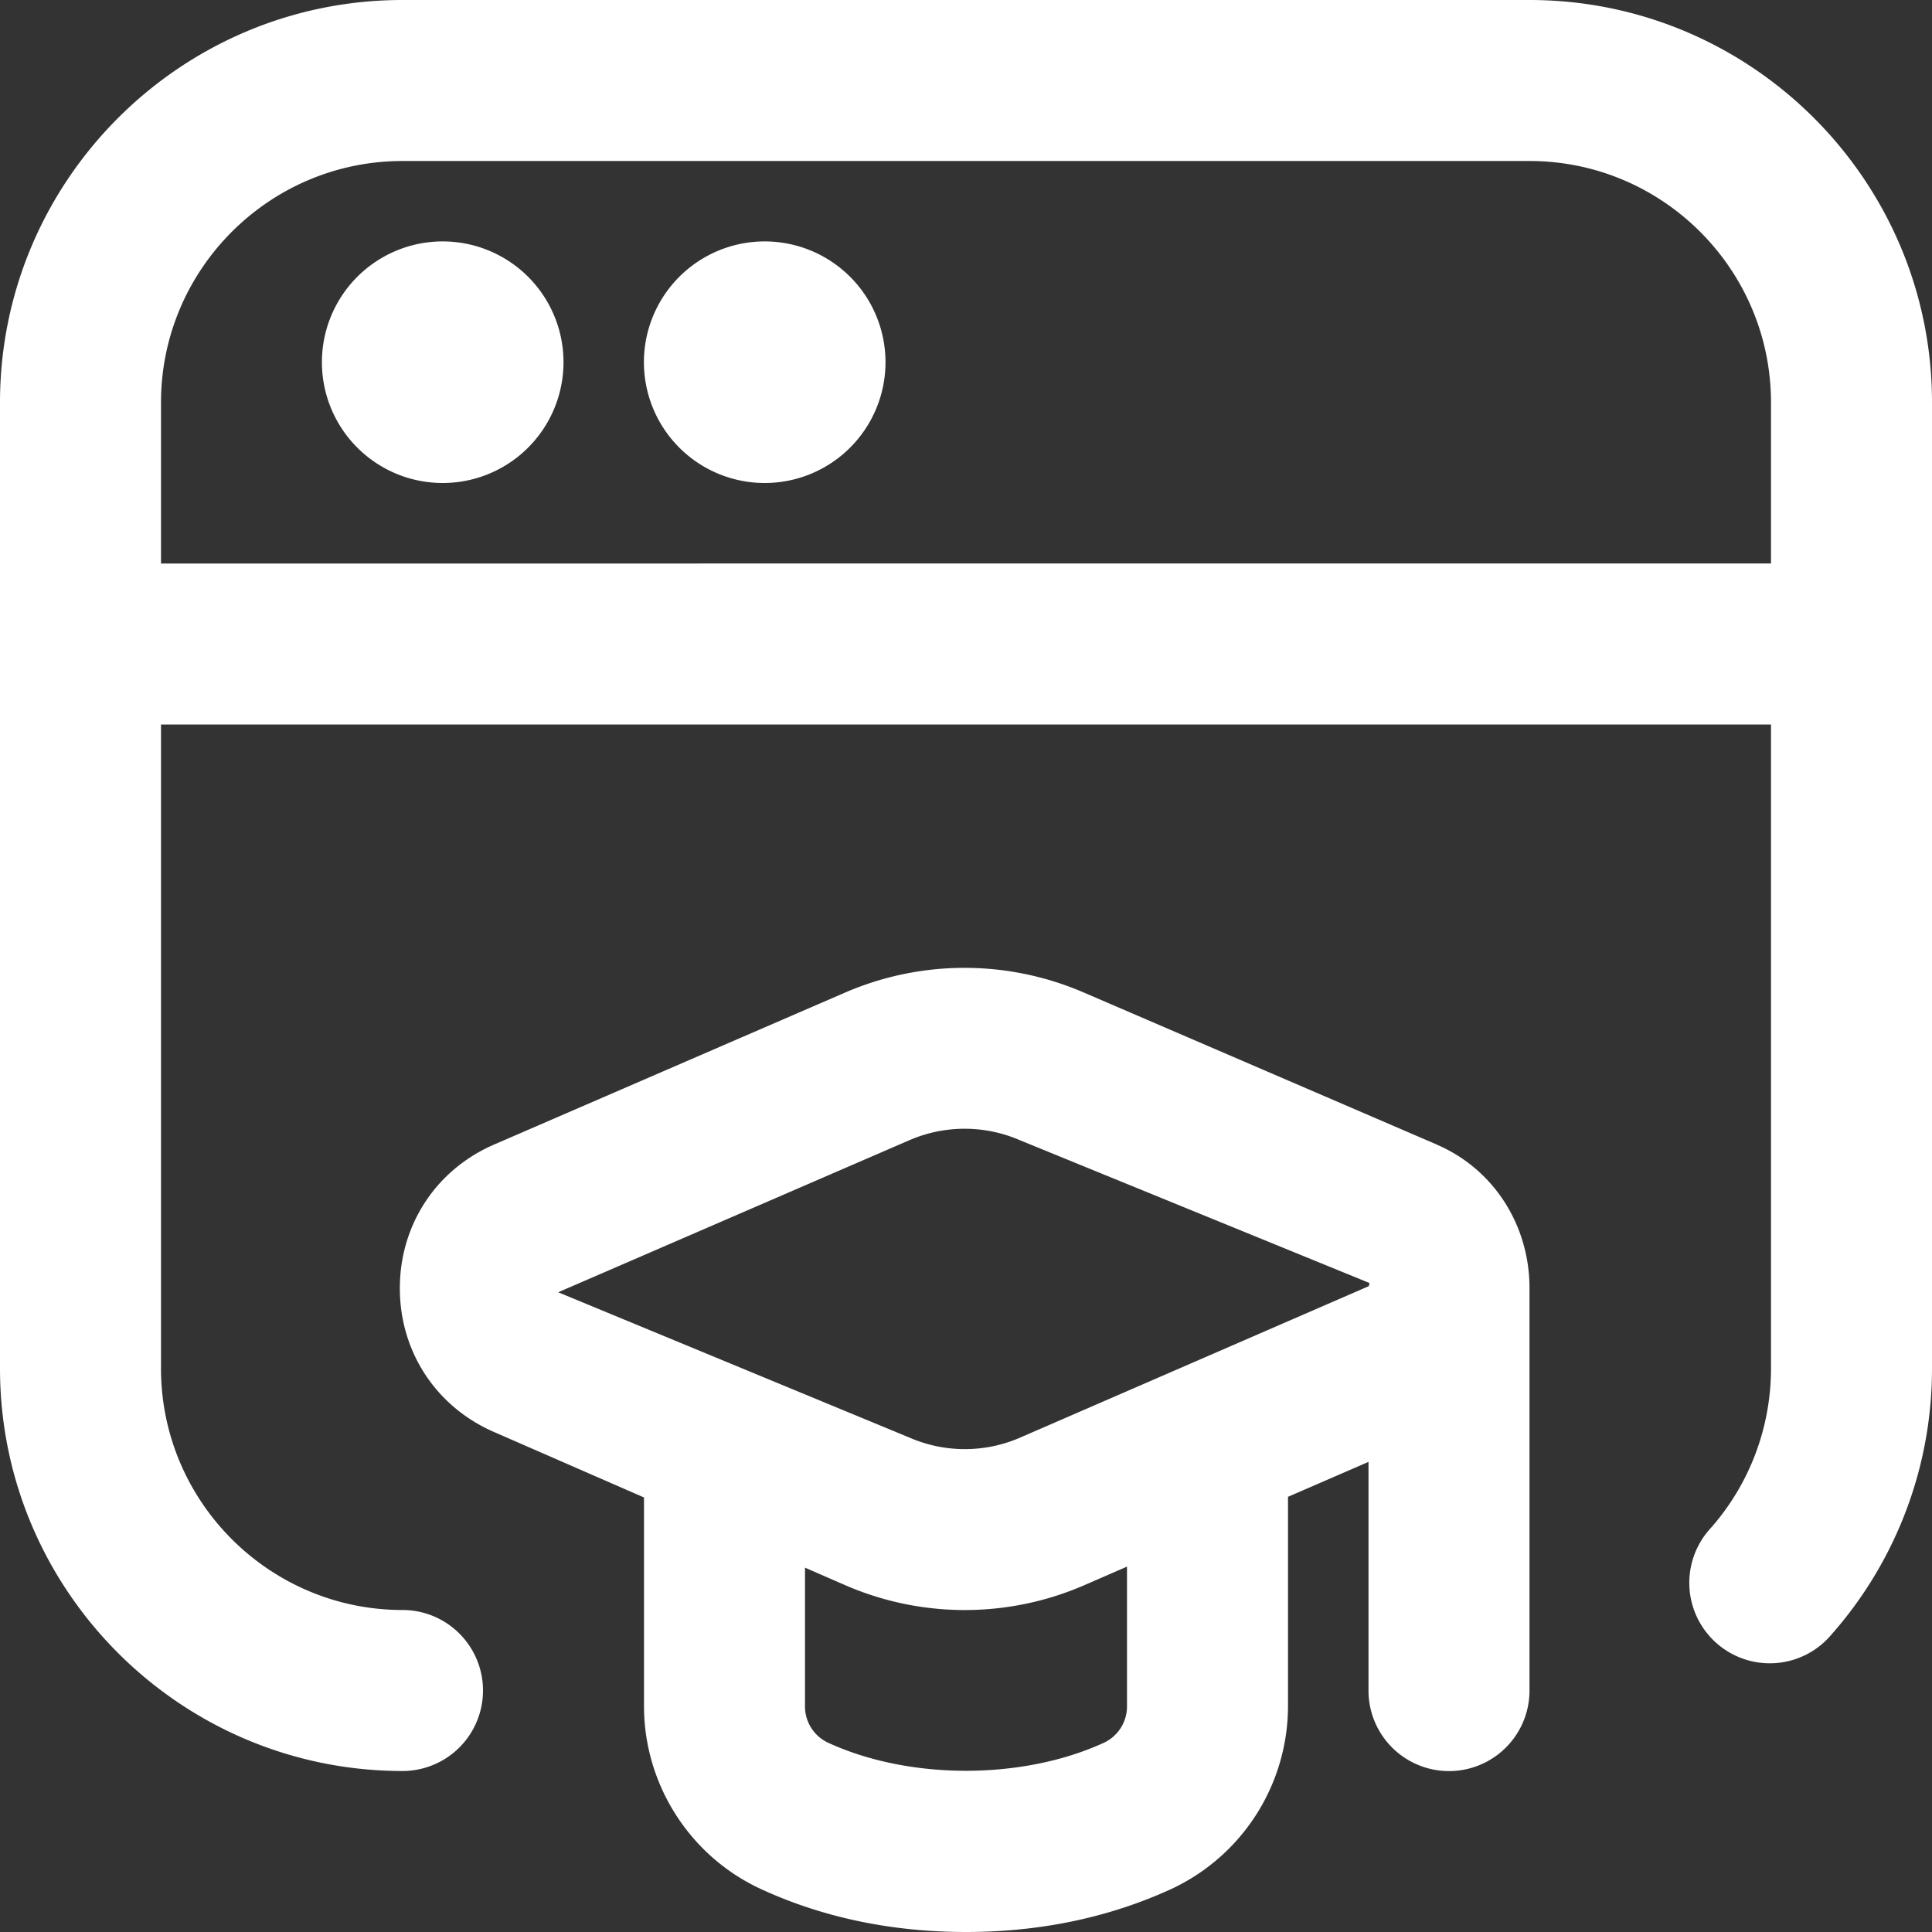
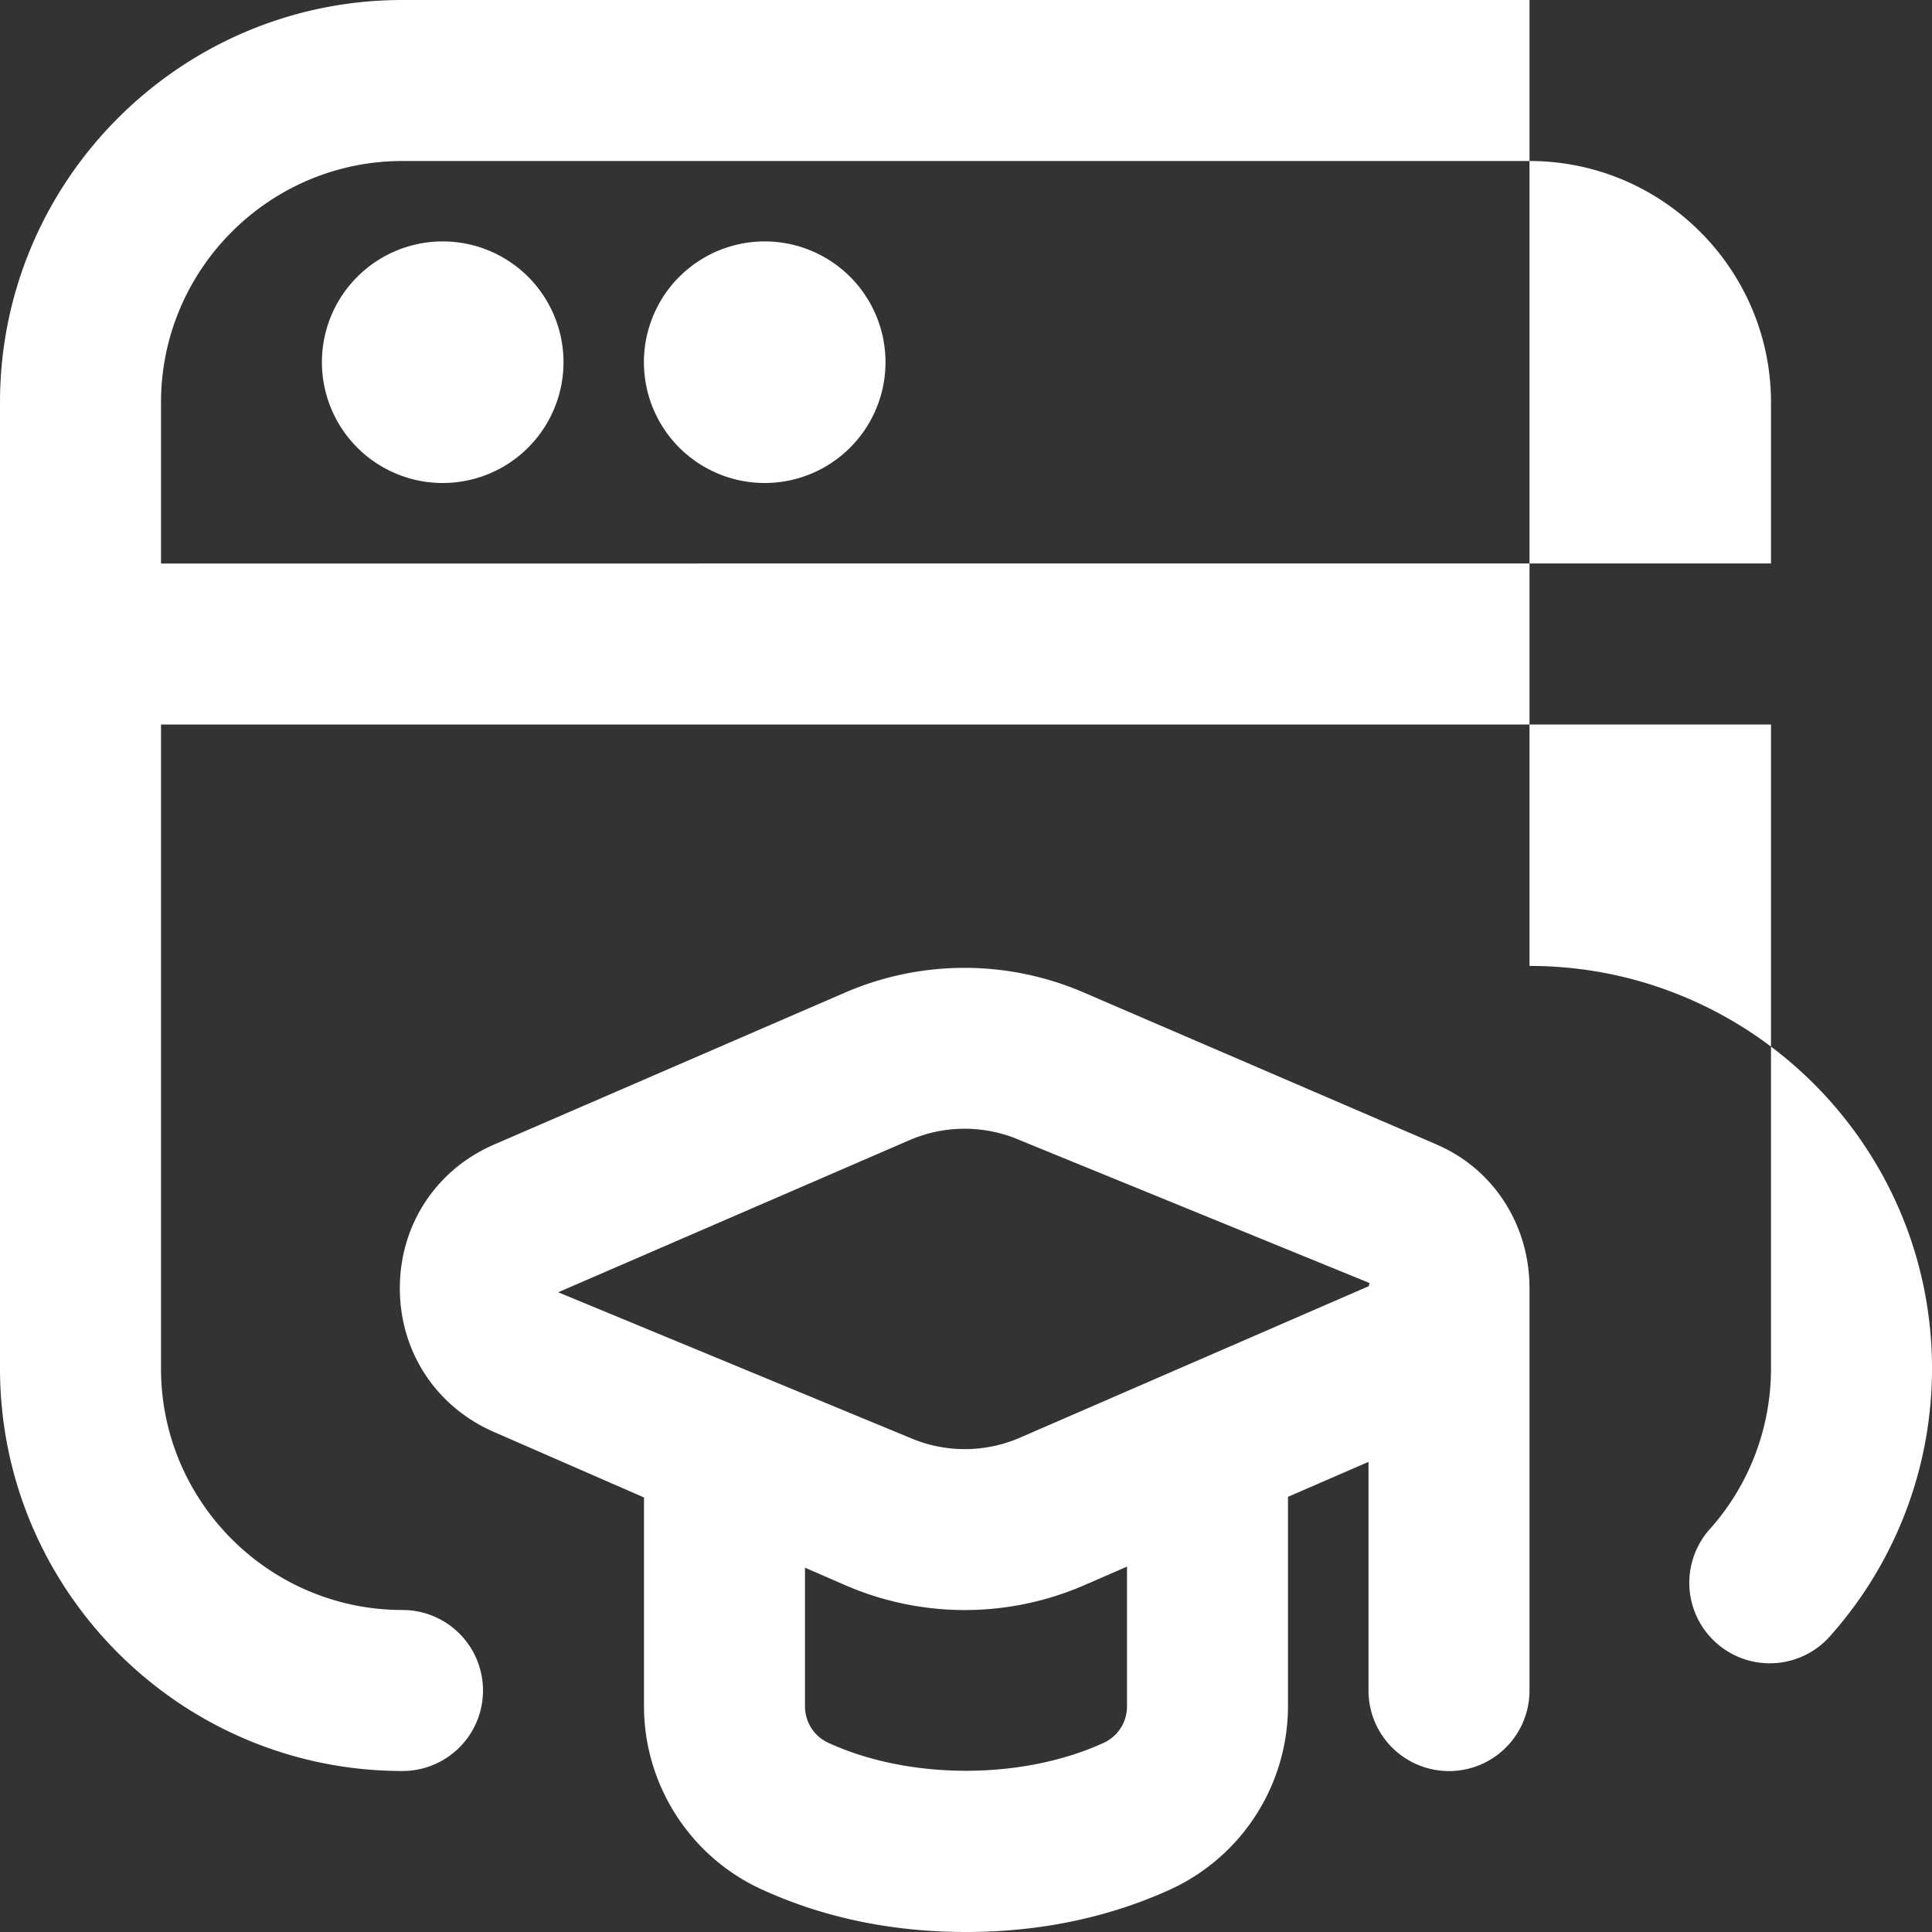
<svg xmlns="http://www.w3.org/2000/svg" version="1.1" width="512" height="512" x="0" y="0" viewBox="0 0 24 24" style="enable-background:new 0 0 512 512" xml:space="preserve">
  <rect x="0" y="0" width="24" height="24" fill="#333333" stroke="none" />
  <g>
-     <path d="m17.846 14.217-4.393-1.892a3.737 3.737 0 0 0-2.948.002s-4.365 1.89-4.365 1.89c-.723.313-1.172.997-1.173 1.784s.447 1.472 1.168 1.787L8 18.602v2.592c0 .974.57 1.866 1.454 2.273.769.354 1.625.533 2.546.533s1.777-.18 2.548-.533A2.51 2.51 0 0 0 16 21.194v-2.6l1-.434v2.841a1 1 0 1 0 2 0v-5c0-.777-.441-1.478-1.154-1.783Zm-6.546-.054c.432-.188.93-.188 1.362-.002l4.35 1.777c0 .014-.007.025-.008.039l-4.335 1.883a1.722 1.722 0 0 1-1.372-.002l-4.363-1.805 4.365-1.89Zm2.7 7.03a.498.498 0 0 1-.289.457c-1.01.463-2.413.463-3.421 0a.497.497 0 0 1-.29-.457v-1.719l.498.217a3.726 3.726 0 0 0 2.969.002l.533-.232v1.732ZM7 4.5a1.5 1.5 0 1 1-3.001-.001A1.5 1.5 0 0 1 7 4.5Zm4 0a1.5 1.5 0 1 1-3.001-.001A1.5 1.5 0 0 1 11 4.5ZM19 0H5C2.243 0 0 2.243 0 5v12c0 2.757 2.243 5 5 5a1 1 0 1 0 0-2c-1.654 0-3-1.346-3-3V9h20v8c0 .731-.266 1.436-.749 1.983a1 1 0 1 0 1.5 1.322A4.989 4.989 0 0 0 24 16.999V5c0-2.757-2.243-5-5-5ZM2 7V5c0-1.654 1.346-3 3-3h14c1.654 0 3 1.346 3 3v2H2Z" fill="#ffffff" opacity="1" data-original="#000000" />
+     <path d="m17.846 14.217-4.393-1.892a3.737 3.737 0 0 0-2.948.002s-4.365 1.89-4.365 1.89c-.723.313-1.172.997-1.173 1.784s.447 1.472 1.168 1.787L8 18.602v2.592c0 .974.57 1.866 1.454 2.273.769.354 1.625.533 2.546.533s1.777-.18 2.548-.533A2.51 2.51 0 0 0 16 21.194v-2.6l1-.434v2.841a1 1 0 1 0 2 0v-5c0-.777-.441-1.478-1.154-1.783Zm-6.546-.054c.432-.188.93-.188 1.362-.002l4.35 1.777c0 .014-.007.025-.008.039l-4.335 1.883a1.722 1.722 0 0 1-1.372-.002l-4.363-1.805 4.365-1.89Zm2.7 7.03a.498.498 0 0 1-.289.457c-1.01.463-2.413.463-3.421 0a.497.497 0 0 1-.29-.457v-1.719l.498.217a3.726 3.726 0 0 0 2.969.002l.533-.232v1.732ZM7 4.5a1.5 1.5 0 1 1-3.001-.001A1.5 1.5 0 0 1 7 4.5Zm4 0a1.5 1.5 0 1 1-3.001-.001A1.5 1.5 0 0 1 11 4.5ZM19 0H5C2.243 0 0 2.243 0 5v12c0 2.757 2.243 5 5 5a1 1 0 1 0 0-2c-1.654 0-3-1.346-3-3V9h20v8c0 .731-.266 1.436-.749 1.983a1 1 0 1 0 1.5 1.322A4.989 4.989 0 0 0 24 16.999c0-2.757-2.243-5-5-5ZM2 7V5c0-1.654 1.346-3 3-3h14c1.654 0 3 1.346 3 3v2H2Z" fill="#ffffff" opacity="1" data-original="#000000" />
  </g>
</svg>